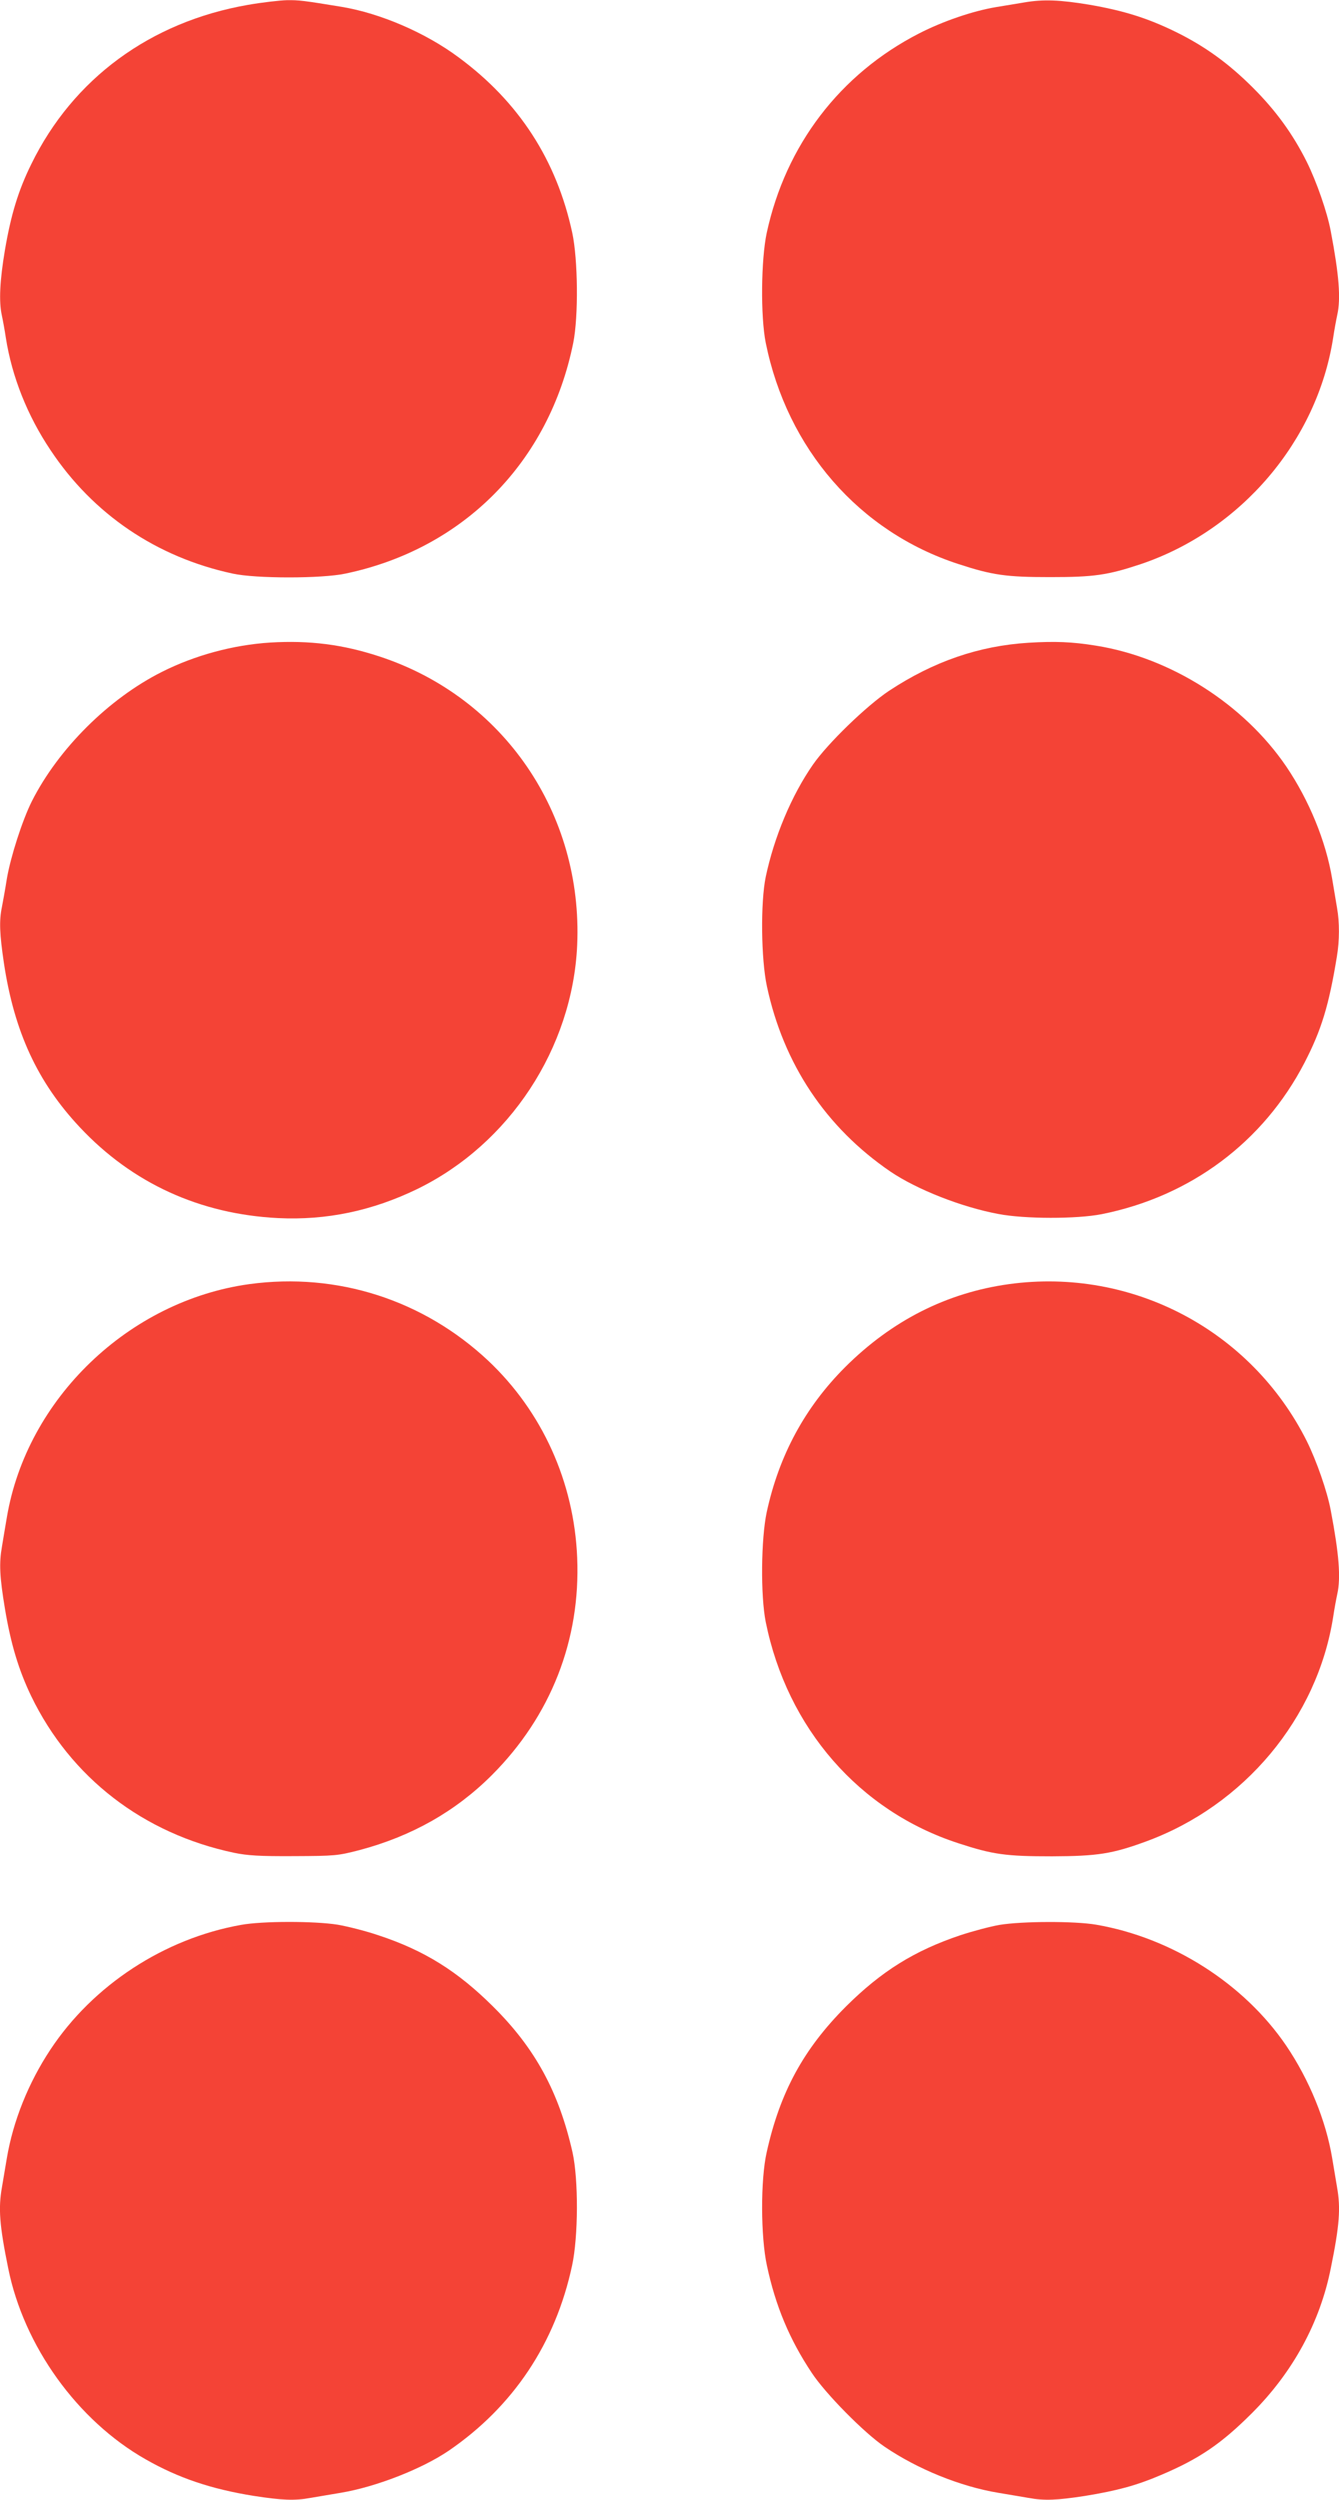
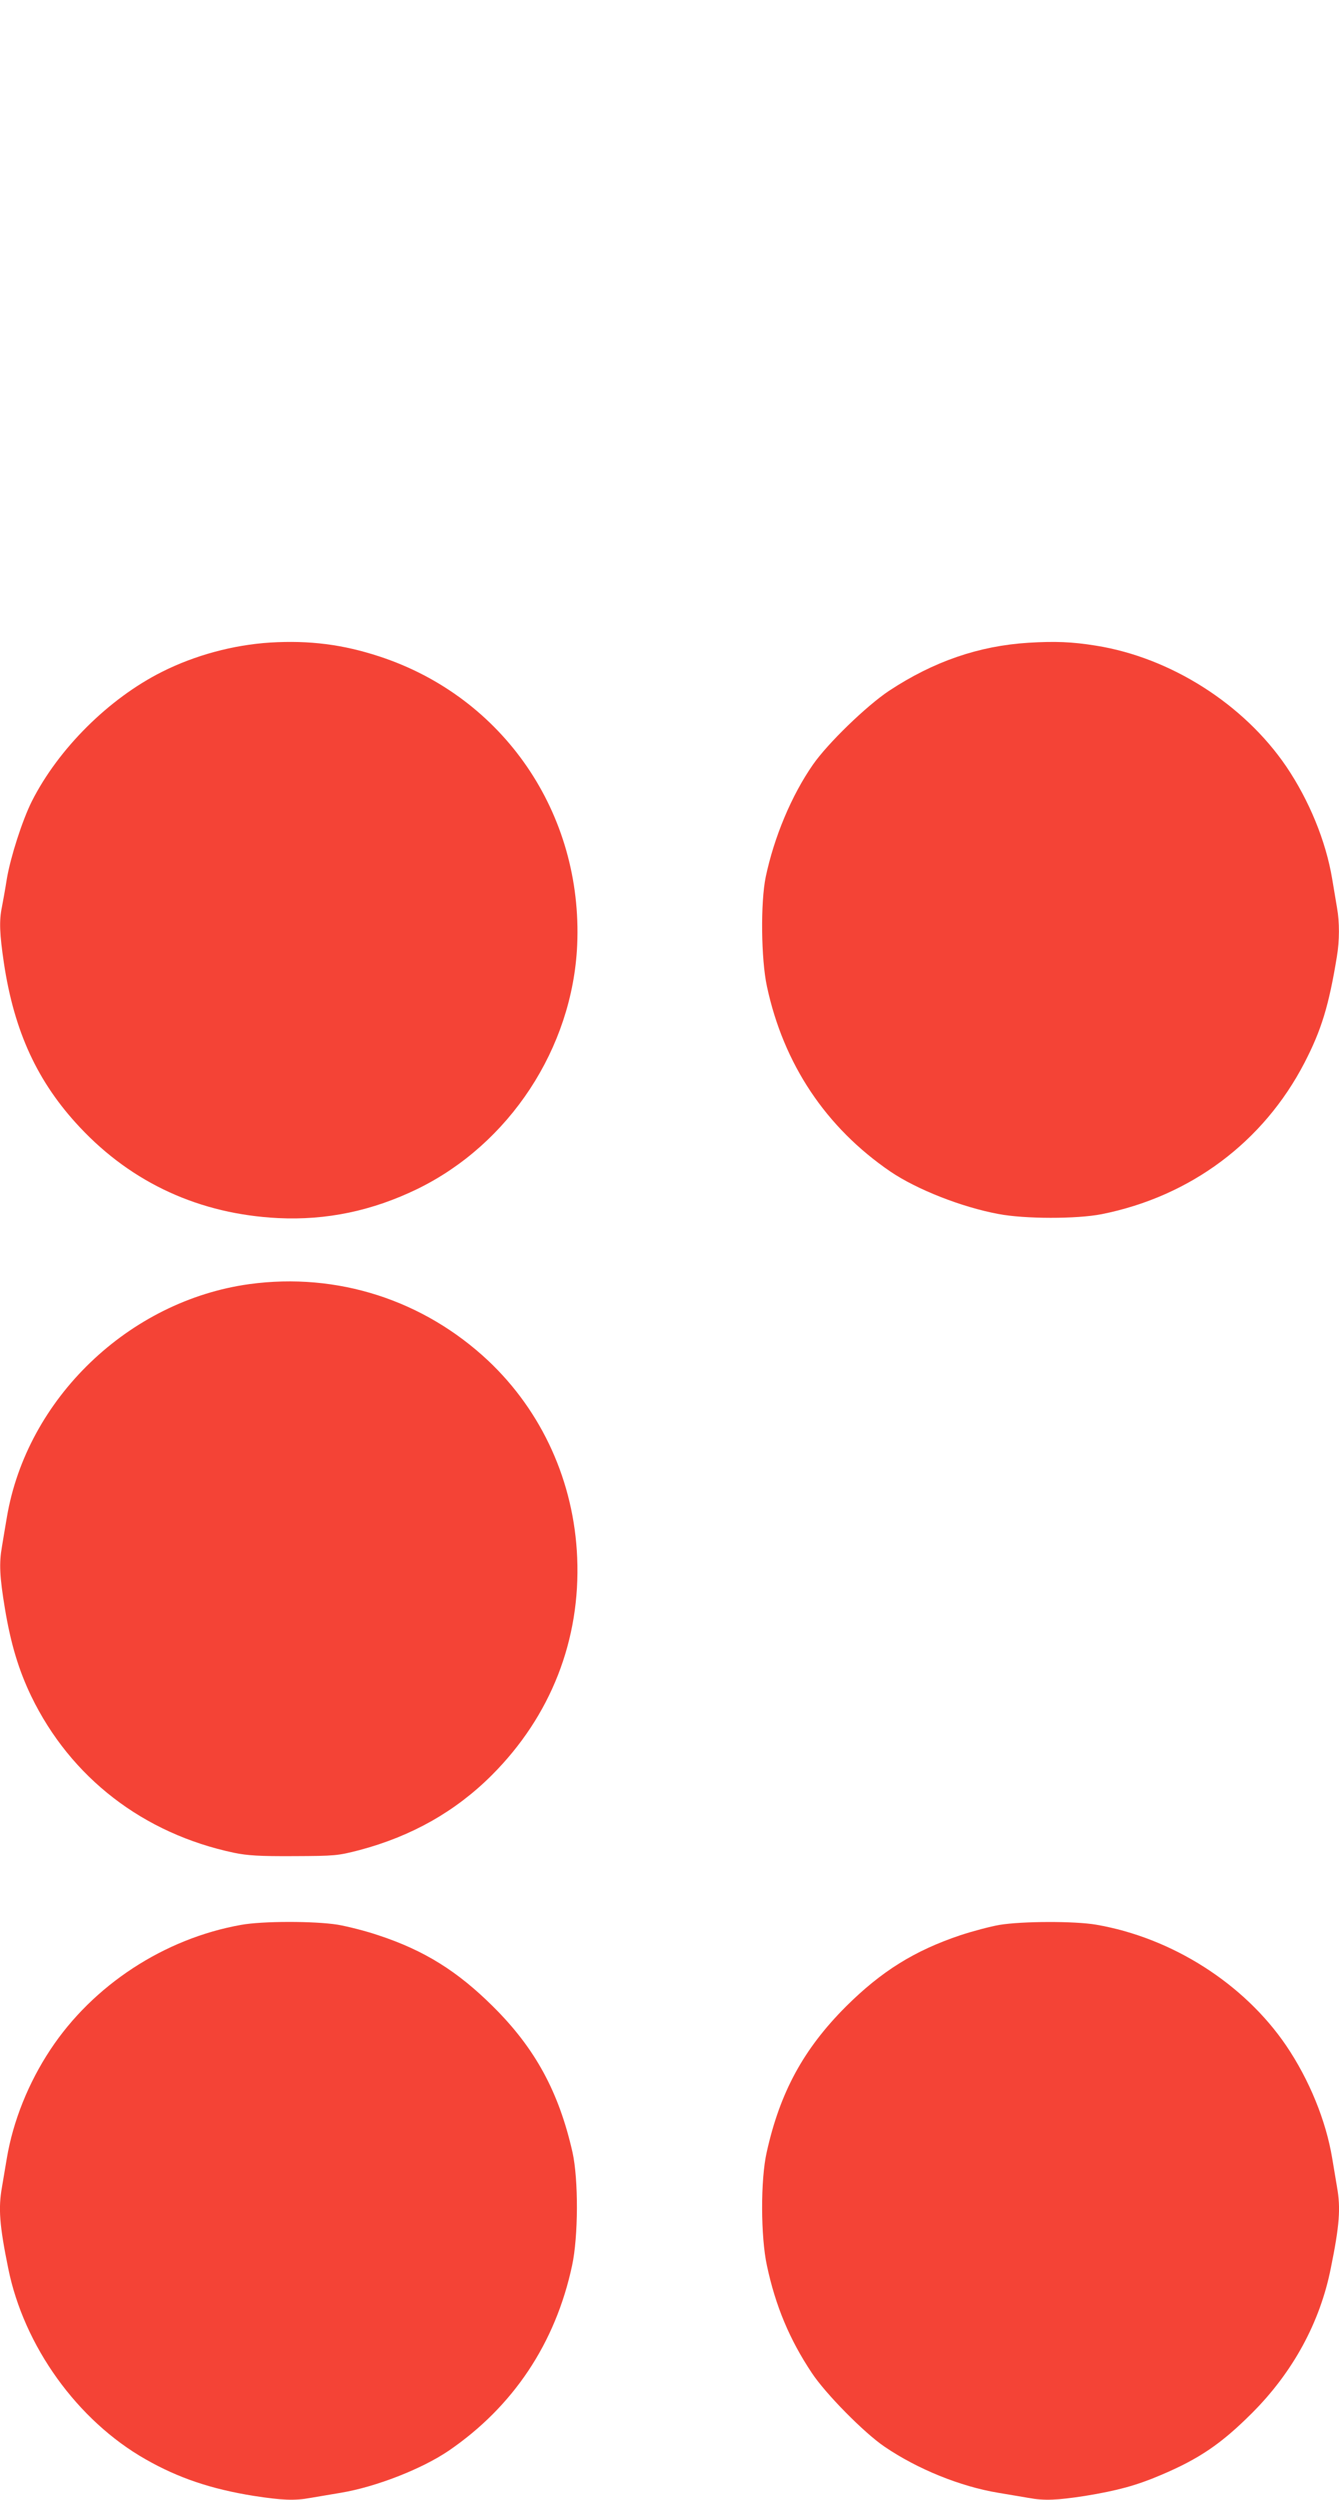
<svg xmlns="http://www.w3.org/2000/svg" version="1.0" width="686pt" height="1280pt" viewBox="0 0 686 1280" preserveAspectRatio="xMidYMid meet">
  <g transform="translate(0,1280) scale(0.1,-0.1)" fill="#f44336" stroke="none">
-     <path d="M1270 12775 c-500 -87 -896 -378 -1110 -816 -66 -134 -104 -258 -135 -441 -26 -154 -31 -261 -16 -331 5 -23 15 -76 21 -117 31 -198 110 -398 229 -575 218 -328 543 -548 933 -632 118 -26 457 -26 578 0 606 127 1044 572 1167 1182 27 136 24 425 -5 562 -80 373 -274 672 -582 899 -169 126 -401 226 -600 259 -195 32 -219 35 -281 34 -35 -1 -125 -11 -199 -24z" />
-     <path d="M5250 12788 c-30 -5 -95 -16 -145 -24 -121 -20 -275 -73 -396 -135 -406 -208 -684 -573 -781 -1022 -29 -137 -32 -426 -5 -562 110 -544 479 -968 987 -1133 174 -57 245 -67 470 -67 225 0 294 10 463 66 514 173 905 631 987 1159 6 41 16 94 21 117 19 85 9 207 -33 428 -18 98 -73 255 -123 356 -72 144 -159 263 -275 379 -126 126 -247 213 -395 286 -147 72 -270 110 -445 140 -150 25 -235 28 -330 12z" />
-     <path d="M1385 9510 c-190 -12 -386 -65 -555 -150 -273 -137 -531 -394 -667 -663 -49 -98 -109 -285 -128 -397 -8 -52 -20 -117 -25 -143 -15 -72 -12 -140 10 -288 53 -353 173 -611 389 -841 269 -287 616 -445 1016 -465 248 -12 482 37 713 149 472 230 795 721 819 1248 30 675 -378 1271 -1014 1479 -186 61 -357 83 -558 71z" />
+     <path d="M1385 9510 c-190 -12 -386 -65 -555 -150 -273 -137 -531 -394 -667 -663 -49 -98 -109 -285 -128 -397 -8 -52 -20 -117 -25 -143 -15 -72 -12 -140 10 -288 53 -353 173 -611 389 -841 269 -287 616 -445 1016 -465 248 -12 482 37 713 149 472 230 795 721 819 1248 30 675 -378 1271 -1014 1479 -186 61 -357 83 -558 71" />
    <path d="M5270 9509 c-256 -16 -487 -96 -715 -246 -117 -78 -315 -270 -390 -378 -110 -158 -199 -371 -242 -575 -27 -131 -24 -420 6 -560 85 -398 302 -723 633 -949 136 -92 365 -182 553 -217 135 -26 402 -26 529 -1 456 91 829 370 1039 775 87 168 125 293 166 543 14 82 14 178 1 250 -5 30 -16 97 -25 149 -32 193 -118 402 -235 575 -217 319 -592 558 -975 619 -123 20 -210 23 -345 15z" />
    <path d="M1278 6225 c-618 -85 -1141 -587 -1243 -1195 -9 -52 -20 -119 -25 -149 -15 -85 -12 -154 15 -316 30 -182 71 -317 135 -450 202 -417 574 -704 1040 -802 68 -14 130 -18 305 -17 213 1 224 2 337 31 267 71 492 198 678 384 302 302 455 692 437 1114 -16 387 -179 747 -456 1008 -332 311 -773 453 -1223 392z" />
-     <path d="M5170 6225 c-319 -44 -600 -186 -840 -425 -206 -206 -339 -452 -402 -743 -29 -137 -32 -426 -5 -562 110 -544 479 -968 987 -1133 177 -58 244 -67 480 -67 234 1 309 13 481 76 505 185 878 633 959 1149 6 41 16 94 21 117 19 85 9 207 -33 428 -18 98 -73 255 -123 356 -285 568 -895 890 -1525 804z" />
    <path d="M1235 2944 c-394 -70 -759 -309 -977 -639 -112 -169 -191 -365 -223 -556 -9 -52 -20 -118 -25 -148 -19 -108 -13 -194 32 -415 80 -398 354 -780 705 -979 167 -95 335 -152 555 -187 142 -22 208 -25 289 -10 30 5 99 17 154 26 180 30 414 121 553 215 331 226 548 551 633 949 32 149 33 440 2 580 -70 309 -191 532 -407 746 -182 181 -352 287 -585 364 -64 22 -159 46 -211 55 -120 19 -385 19 -495 -1z" />
    <path d="M5121 2944 c-47 -8 -137 -32 -201 -53 -235 -79 -404 -184 -586 -365 -217 -217 -338 -439 -406 -746 -32 -141 -31 -432 1 -580 44 -207 116 -379 230 -550 70 -106 268 -307 373 -378 169 -115 389 -204 583 -236 55 -9 124 -21 154 -26 81 -15 147 -12 289 10 166 27 265 54 387 106 199 84 312 161 470 319 209 209 348 464 403 741 45 221 51 307 32 415 -5 30 -16 97 -25 149 -32 193 -118 402 -235 575 -216 318 -585 553 -974 620 -111 19 -379 18 -495 -1z" />
  </g>
</svg>